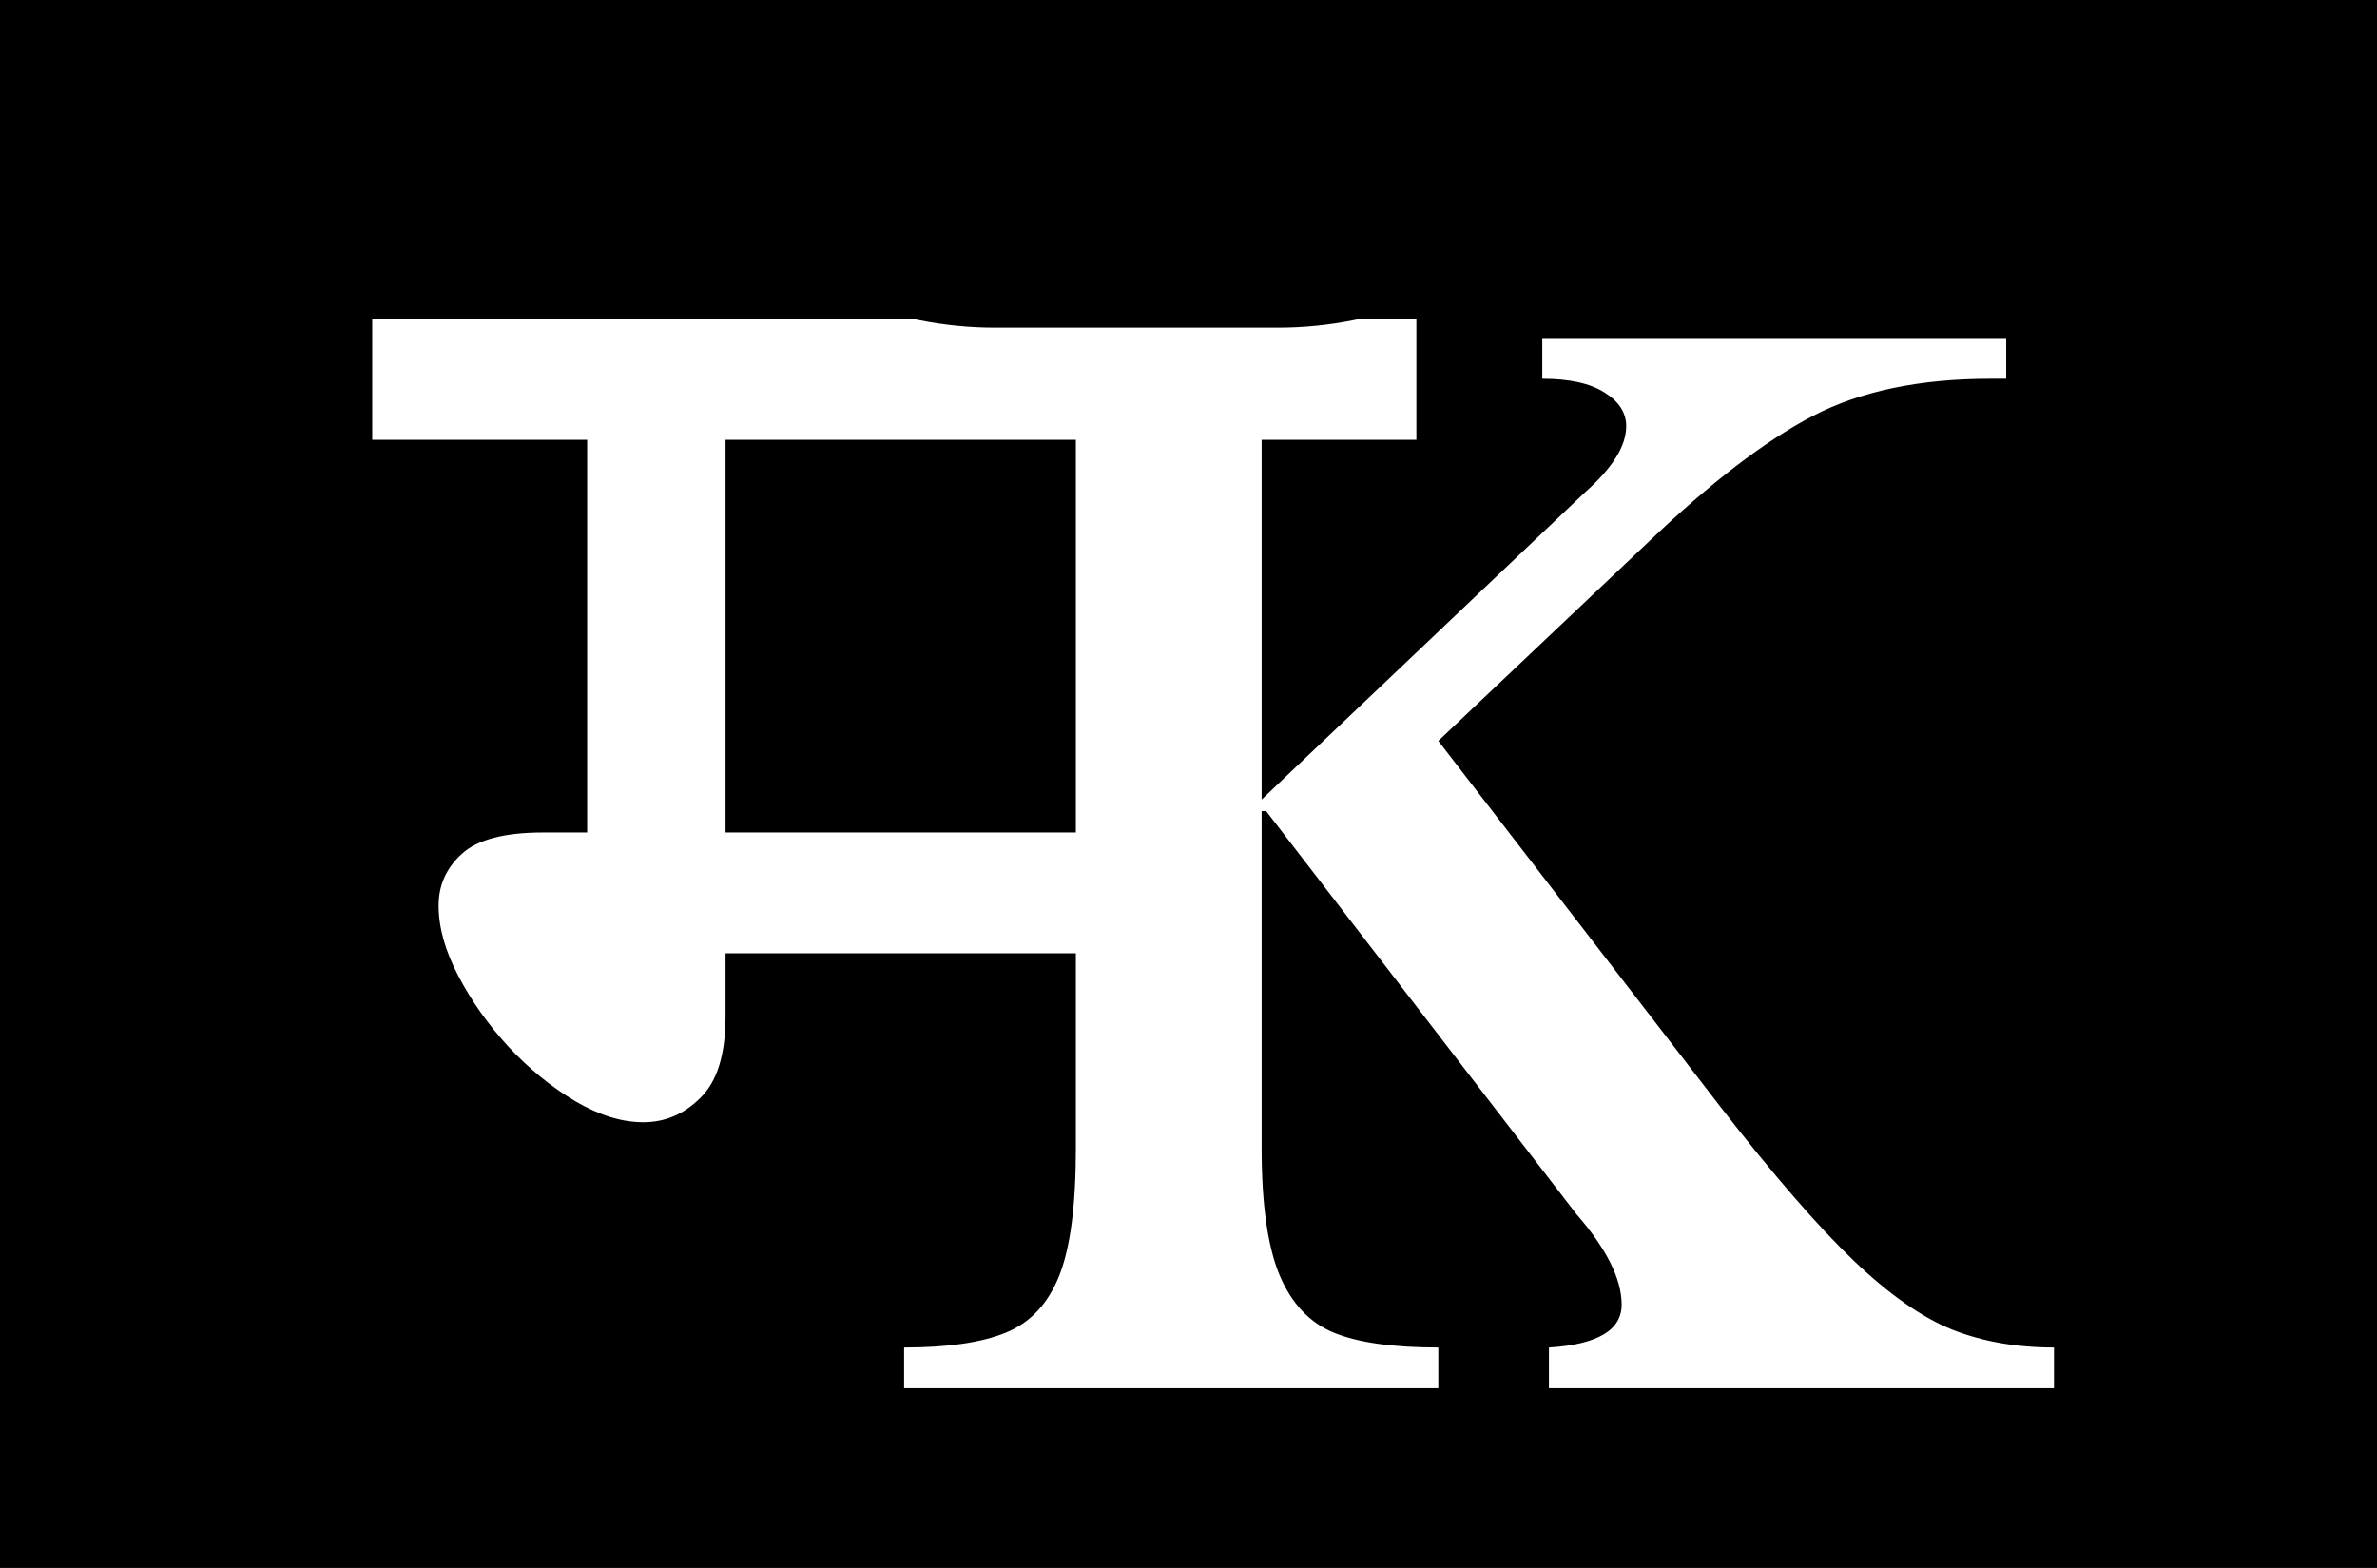
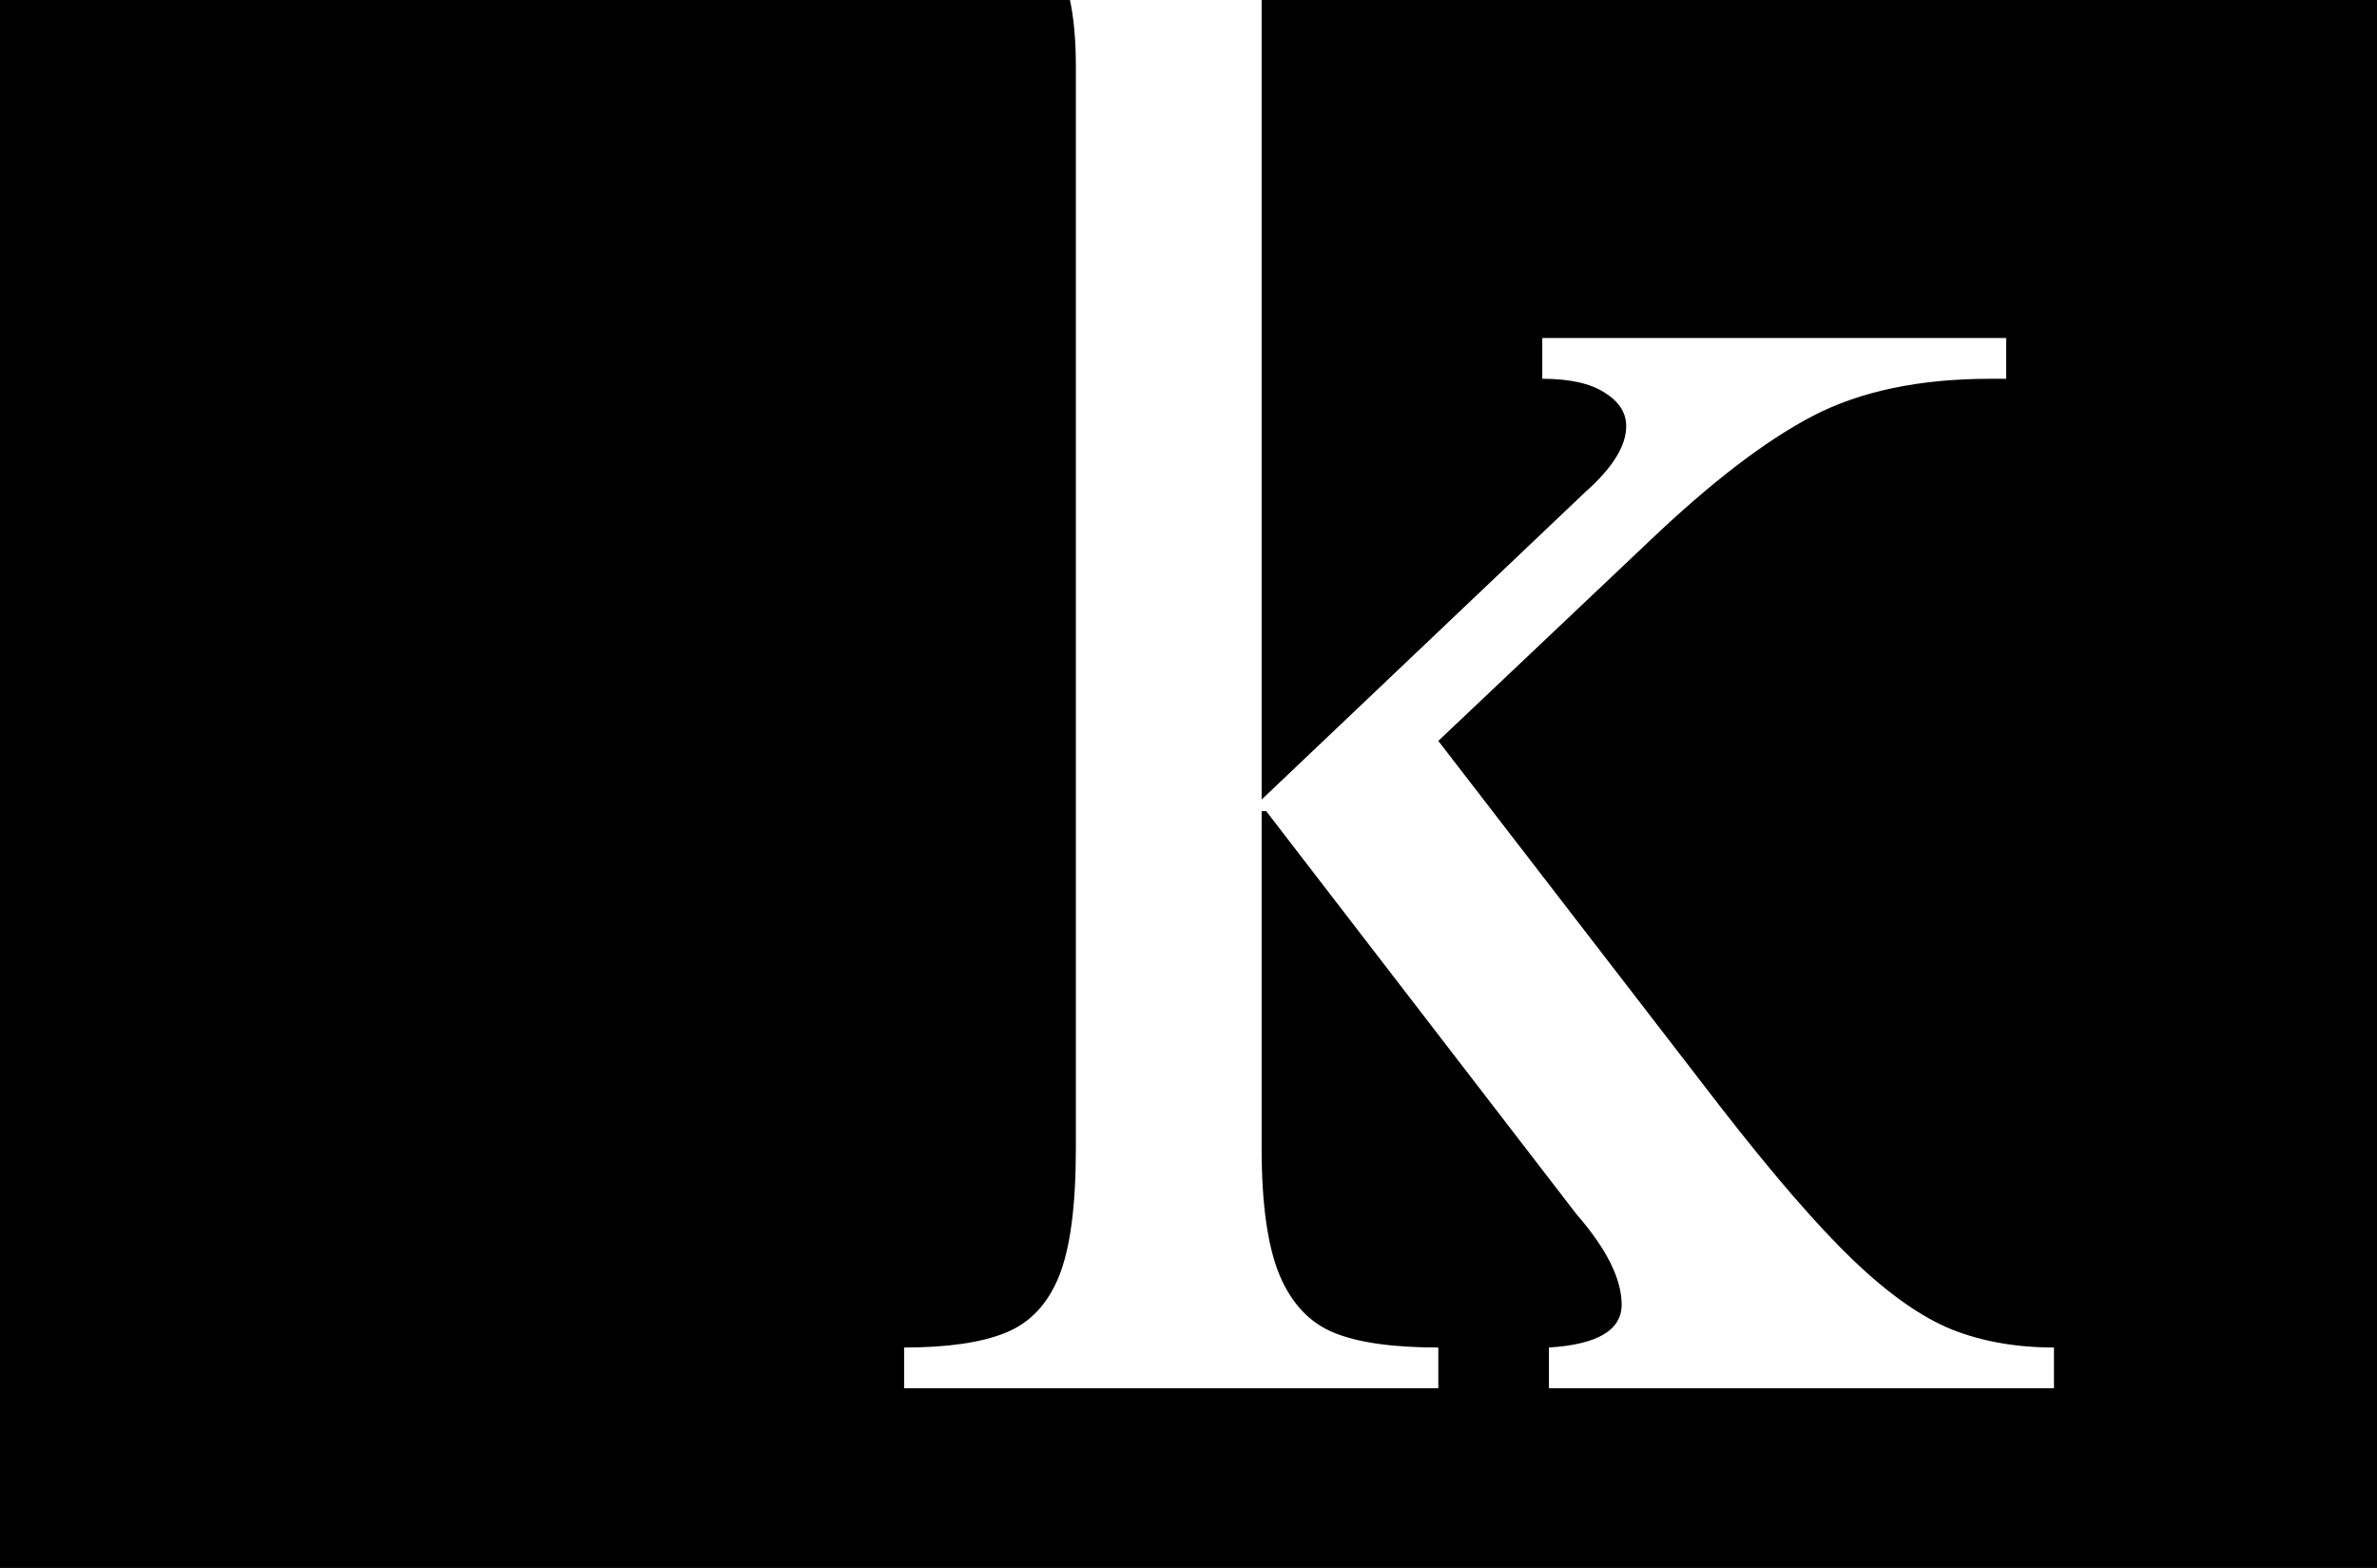
<svg xmlns="http://www.w3.org/2000/svg" version="1.0" preserveAspectRatio="xMidYMid meet" viewBox="145.5 162 105.75 69.75" zoomAndPan="magnify" style="max-height: 500px" width="105.75" height="69.75">
  <defs>
    <g />
    <clipPath id="b1aeca3e02">
-       <path clip-rule="nonzero" d="M 0.762 0.602 L 55.719 0.602 L 55.719 80.281 L 0.762 80.281 Z M 0.762 0.602" />
-     </clipPath>
+       </clipPath>
    <clipPath id="f5bc35e0ad">
      <rect height="81" y="0" width="56" x="0" />
    </clipPath>
    <clipPath id="999da0171a">
      <rect height="81" y="0" width="56" x="0" />
    </clipPath>
    <clipPath id="3f4f819be6">
-       <path clip-rule="nonzero" d="M 172.523 132.777 L 219.746 132.777 L 219.746 176.578 L 172.523 176.578 Z M 172.523 132.777" />
-     </clipPath>
+       </clipPath>
    <clipPath id="719870f900">
      <path clip-rule="nonzero" d="M 189.773 132.777 L 202.344 132.777 C 206.918 132.777 211.305 134.594 214.539 137.832 C 217.773 141.066 219.594 145.453 219.594 150.027 L 219.594 159.328 C 219.594 163.902 217.773 168.289 214.539 171.523 C 211.305 174.762 206.918 176.578 202.344 176.578 L 189.773 176.578 C 185.199 176.578 180.812 174.762 177.578 171.523 C 174.34 168.289 172.523 163.902 172.523 159.328 L 172.523 150.027 C 172.523 145.453 174.34 141.066 177.578 137.832 C 180.812 134.594 185.199 132.777 189.773 132.777 Z M 189.773 132.777" />
    </clipPath>
    <clipPath id="015151c306">
      <path clip-rule="nonzero" d="M 0.523 0.777 L 47.602 0.777 L 47.602 44.578 L 0.523 44.578 Z M 0.523 0.777" />
    </clipPath>
    <clipPath id="5ffa9bf3f0">
      <path clip-rule="nonzero" d="M 17.773 0.777 L 30.344 0.777 C 34.918 0.777 39.305 2.594 42.539 5.832 C 45.773 9.066 47.594 13.453 47.594 18.027 L 47.594 27.328 C 47.594 31.902 45.773 36.289 42.539 39.523 C 39.305 42.762 34.918 44.578 30.344 44.578 L 17.773 44.578 C 13.199 44.578 8.812 42.762 5.578 39.523 C 2.34 36.289 0.523 31.902 0.523 27.328 L 0.523 18.027 C 0.523 13.453 2.34 9.066 5.578 5.832 C 8.812 2.594 13.199 0.777 17.773 0.777 Z M 17.773 0.777" />
    </clipPath>
    <clipPath id="bdc86b66c0">
      <rect height="45" y="0" width="48" x="0" />
    </clipPath>
  </defs>
-   <rect fill-opacity="1" height="450" y="-37.5" fill="#ffffff" width="450" x="-37.5" />
  <rect fill-opacity="1" height="450" y="-37.5" fill="#000000" width="450" x="-37.5" />
  <g transform="matrix(1, 0, 0, 1, 161, 159)">
    <g clip-path="url(#999da0171a)">
      <g clip-path="url(#b1aeca3e02)">
        <g>
          <g clip-path="url(#f5bc35e0ad)">
            <g fill-opacity="1" fill="#ffffff">
              <g transform="translate(1.06, 64.392)">
                <g>
                  <path d="M 38.641 -41.828 L 38.641 0 L 32.484 0 L 32.484 -18.984 L 15.719 -18.984 L 15.719 -16.172 C 15.719 -14.492 15.348 -13.289 14.609 -12.562 C 13.879 -11.832 13.031 -11.469 12.062 -11.469 C 11.102 -11.469 10.094 -11.781 9.031 -12.406 C 7.969 -13.039 6.977 -13.848 6.062 -14.828 C 5.156 -15.816 4.41 -16.867 3.828 -17.984 C 3.242 -19.098 2.953 -20.141 2.953 -21.109 C 2.953 -22.016 3.297 -22.781 3.984 -23.406 C 4.672 -24.039 5.875 -24.359 7.594 -24.359 L 9.562 -24.359 L 9.562 -41.828 L 0 -41.828 L 0 -47.219 L 46.453 -47.219 L 46.453 -41.828 Z M 32.484 -41.828 L 15.719 -41.828 L 15.719 -24.359 L 32.484 -24.359 Z M 32.484 -41.828" />
                </g>
              </g>
            </g>
          </g>
        </g>
      </g>
    </g>
  </g>
  <g fill-opacity="1" fill="#ffffff">
    <g transform="translate(183.098, 223.756)">
      <g>
        <path d="M 18.531 -72.203 L 18.531 -26.188 L 32.938 -39.875 C 34.145 -40.945 34.75 -41.922 34.75 -42.797 C 34.75 -43.398 34.426 -43.898 33.781 -44.297 C 33.145 -44.703 32.223 -44.906 31.016 -44.906 L 31.016 -46.719 L 51.656 -46.719 L 51.656 -44.906 L 50.953 -44.906 C 47.797 -44.906 45.16 -44.352 43.047 -43.25 C 40.93 -42.145 38.5 -40.281 35.75 -37.656 L 26.391 -28.797 L 38.969 -12.484 C 41.32 -9.461 43.285 -7.195 44.859 -5.688 C 46.441 -4.176 47.906 -3.148 49.25 -2.609 C 50.594 -2.078 52.102 -1.812 53.781 -1.812 L 53.781 0 L 31.312 0 L 31.312 -1.812 C 33.469 -1.945 34.547 -2.582 34.547 -3.719 C 34.547 -4.863 33.875 -6.207 32.531 -7.75 L 18.734 -25.672 L 18.531 -25.672 L 18.531 -10.672 C 18.531 -8.191 18.797 -6.312 19.328 -5.031 C 19.867 -3.758 20.676 -2.906 21.75 -2.469 C 22.82 -2.031 24.367 -1.812 26.391 -1.812 L 26.391 0 L 2.625 0 L 2.625 -1.812 C 4.562 -1.812 6.066 -2.031 7.141 -2.469 C 8.223 -2.906 9.016 -3.742 9.516 -4.984 C 10.016 -6.223 10.266 -8.117 10.266 -10.672 L 10.266 -58.812 C 10.266 -61.156 9.895 -62.832 9.156 -63.844 C 8.426 -64.852 7.156 -65.359 5.344 -65.359 C 5 -65.359 4.625 -65.32 4.219 -65.25 C 3.82 -65.188 3.488 -65.086 3.219 -64.953 L 2.625 -66.672 L 16.812 -72.203 Z M 18.531 -72.203" />
      </g>
    </g>
  </g>
  <g clip-path="url(#3f4f819be6)">
    <g clip-path="url(#719870f900)">
      <g transform="matrix(1, 0, 0, 1, 172, 132)">
        <g clip-path="url(#bdc86b66c0)">
          <g clip-path="url(#015151c306)">
            <g clip-path="url(#5ffa9bf3f0)">
              <path fill-rule="nonzero" fill-opacity="1" d="M 0.523 0.777 L 47.574 0.777 L 47.574 44.578 L 0.523 44.578 Z M 0.523 0.777" fill="#000000" />
            </g>
          </g>
        </g>
      </g>
    </g>
  </g>
</svg>